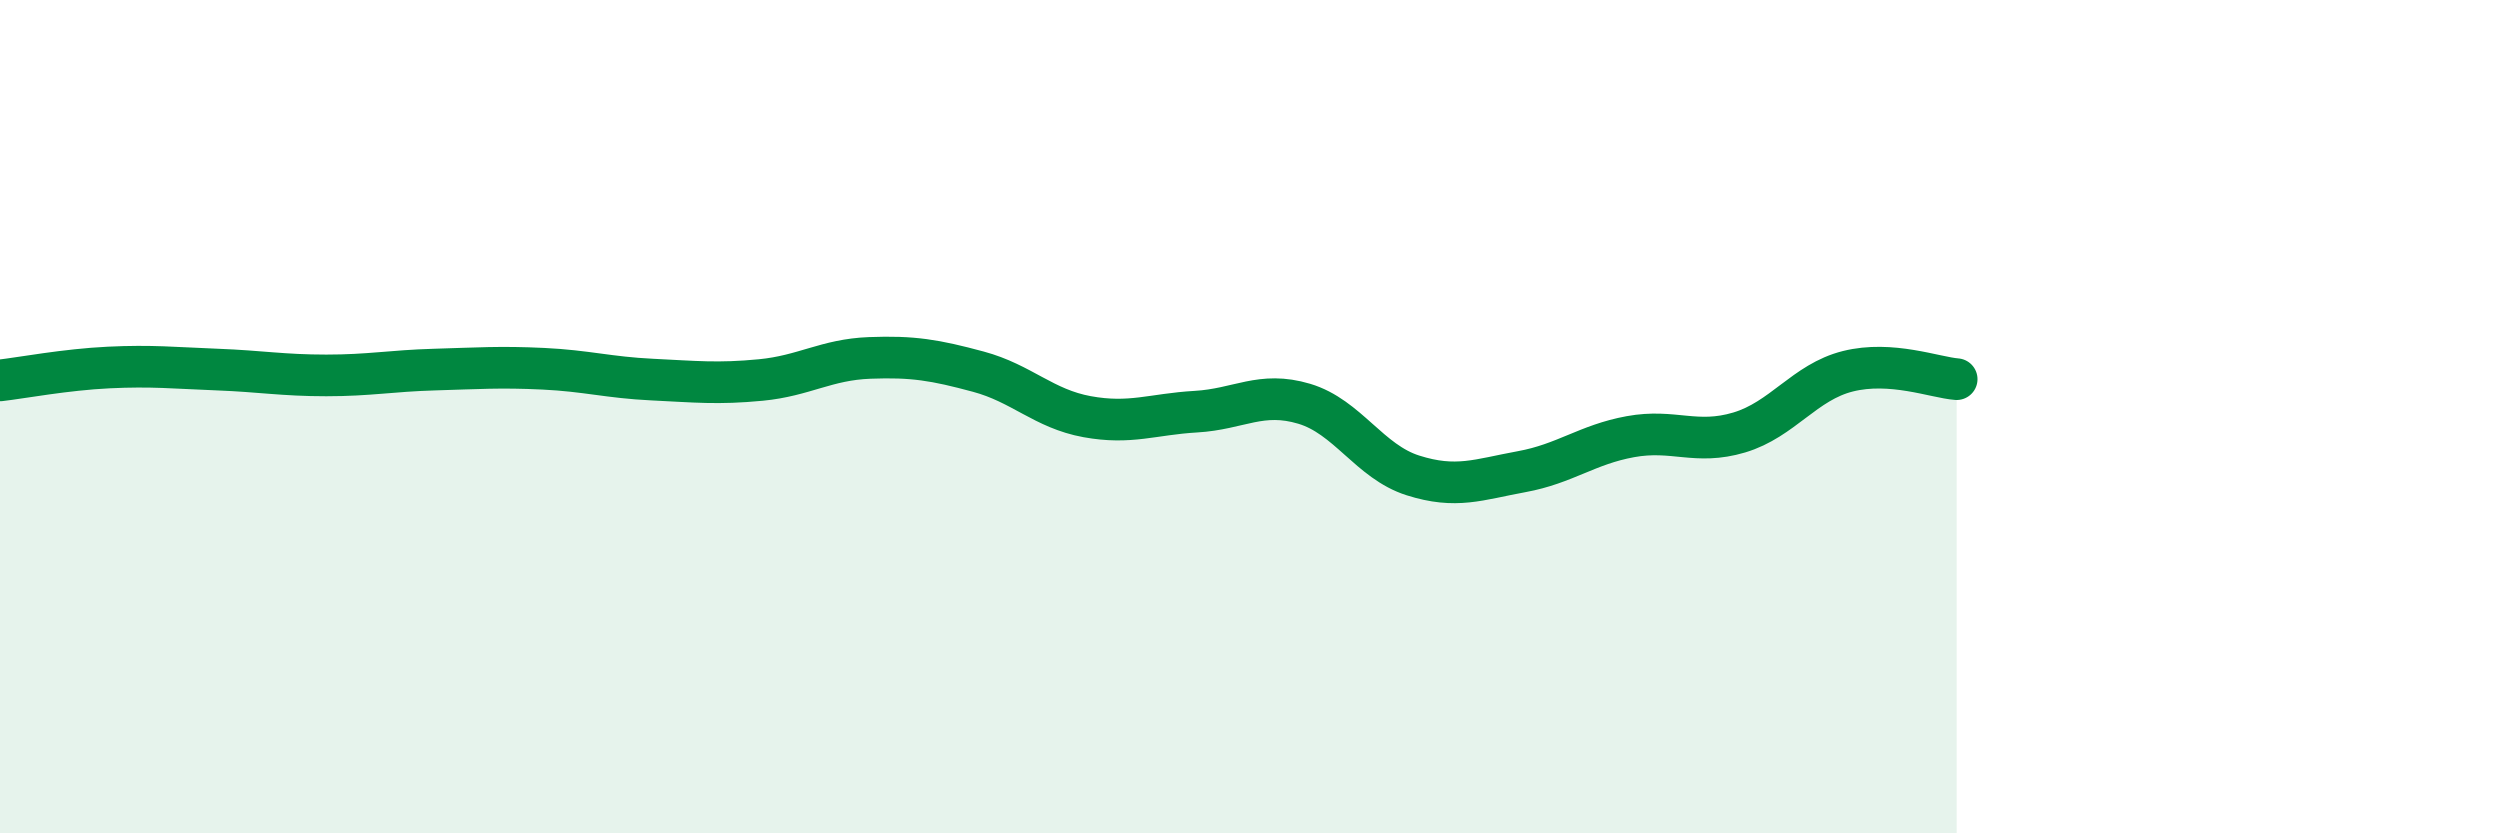
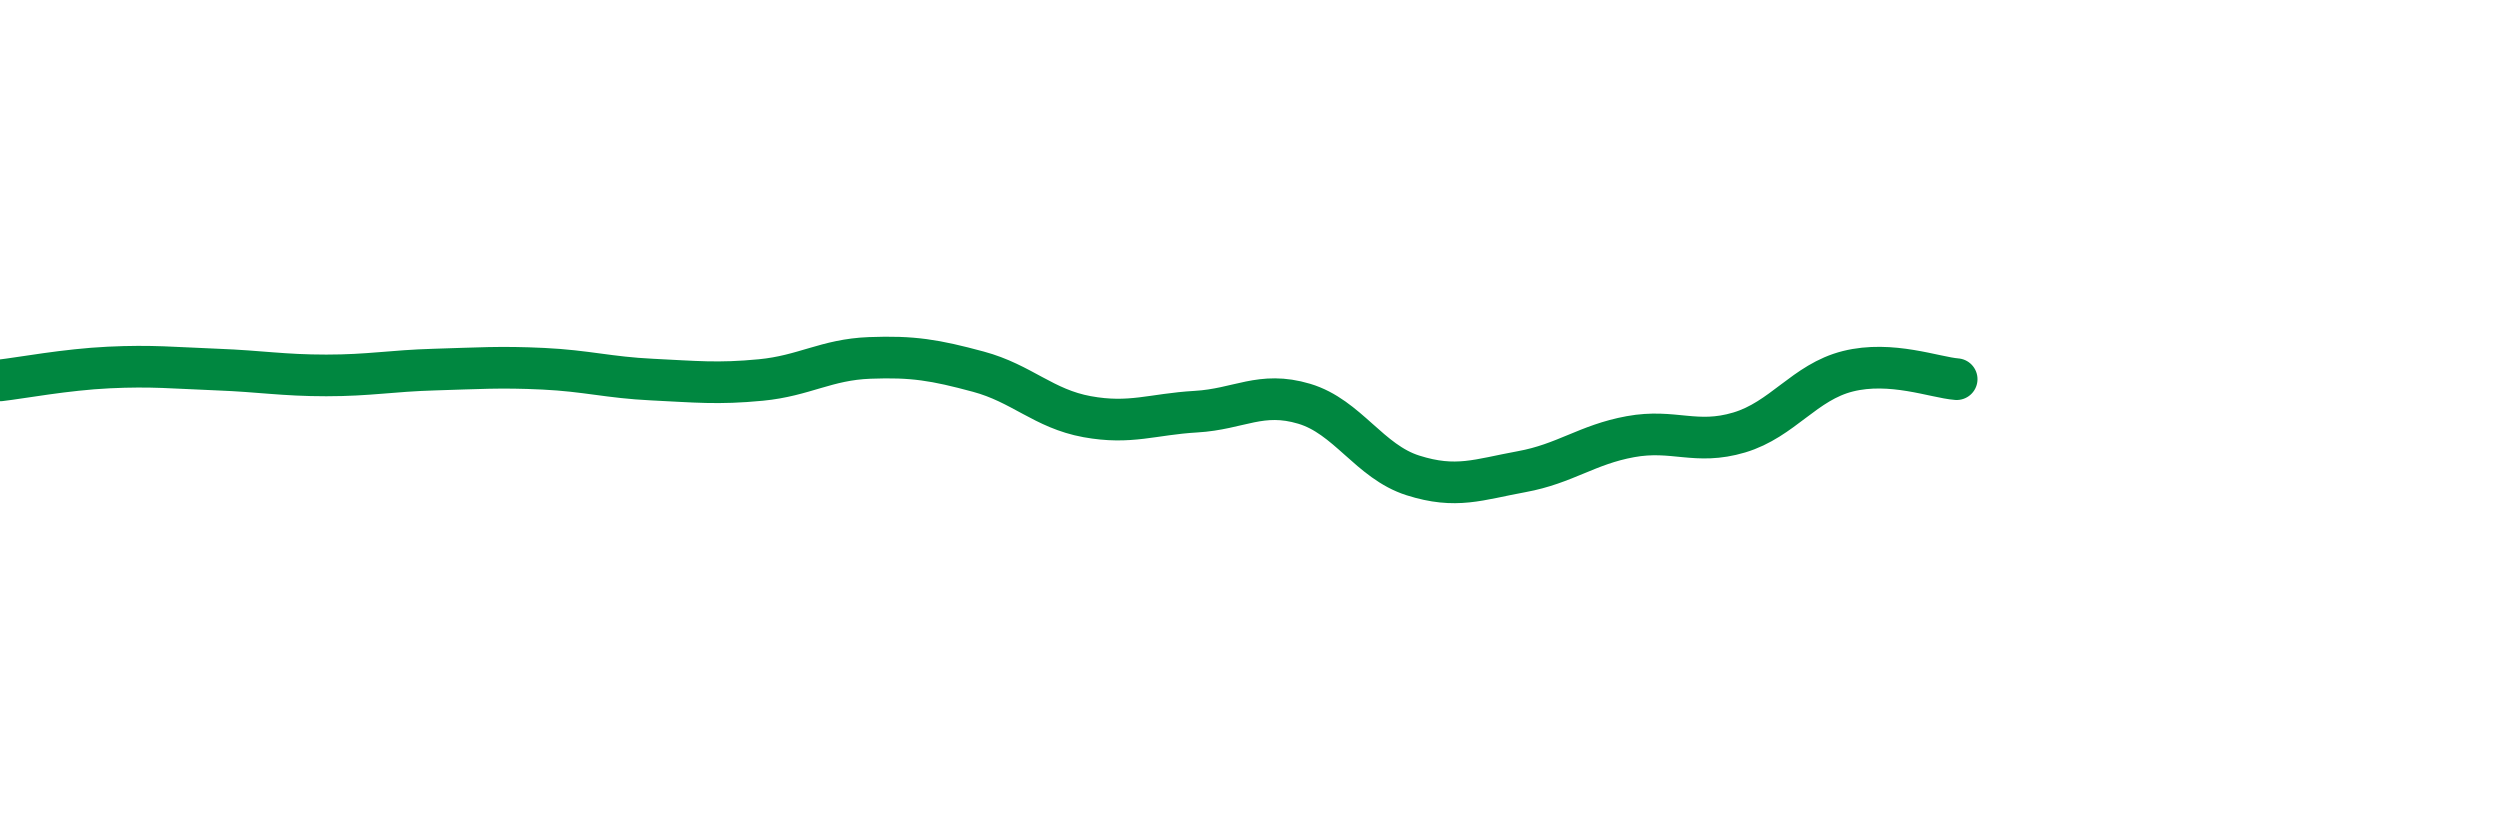
<svg xmlns="http://www.w3.org/2000/svg" width="60" height="20" viewBox="0 0 60 20">
-   <path d="M 0,9.13 C 0.52,9.07 1.57,8.87 2.61,8.82 C 3.65,8.77 4.18,8.83 5.22,8.87 C 6.26,8.91 6.79,9.01 7.83,9.01 C 8.87,9.01 9.39,8.9 10.43,8.87 C 11.47,8.84 12,8.8 13.04,8.85 C 14.08,8.9 14.61,9.06 15.65,9.11 C 16.69,9.16 17.22,9.22 18.26,9.12 C 19.3,9.02 19.83,8.63 20.87,8.59 C 21.91,8.55 22.44,8.64 23.48,8.92 C 24.52,9.2 25.05,9.81 26.09,10 C 27.13,10.19 27.66,9.94 28.7,9.88 C 29.74,9.82 30.26,9.38 31.3,9.69 C 32.34,10 32.87,11.08 33.91,11.41 C 34.95,11.74 35.48,11.51 36.52,11.32 C 37.56,11.13 38.09,10.67 39.13,10.48 C 40.17,10.29 40.7,10.69 41.74,10.38 C 42.78,10.07 43.31,9.17 44.35,8.91 C 45.39,8.65 46.44,9.06 46.96,9.1L46.96 20L0 20Z" fill="#008740" opacity="0.1" stroke-linecap="round" stroke-linejoin="round" />
  <path d="M 0,9.13 C 0.52,9.07 1.57,8.87 2.61,8.82 C 3.65,8.77 4.18,8.83 5.22,8.87 C 6.26,8.91 6.79,9.01 7.83,9.01 C 8.87,9.01 9.39,8.9 10.43,8.87 C 11.47,8.84 12,8.8 13.04,8.85 C 14.08,8.9 14.61,9.06 15.65,9.11 C 16.69,9.16 17.22,9.22 18.26,9.12 C 19.3,9.02 19.83,8.63 20.87,8.59 C 21.91,8.55 22.44,8.64 23.48,8.92 C 24.52,9.2 25.05,9.81 26.09,10 C 27.13,10.19 27.66,9.94 28.7,9.88 C 29.74,9.82 30.26,9.38 31.3,9.69 C 32.34,10 32.87,11.08 33.91,11.41 C 34.95,11.74 35.48,11.51 36.52,11.32 C 37.56,11.13 38.09,10.67 39.13,10.48 C 40.17,10.29 40.7,10.69 41.74,10.38 C 42.78,10.07 43.31,9.17 44.35,8.91 C 45.39,8.65 46.44,9.06 46.96,9.1" stroke="#008740" stroke-width="1" fill="none" stroke-linecap="round" stroke-linejoin="round" />
</svg>